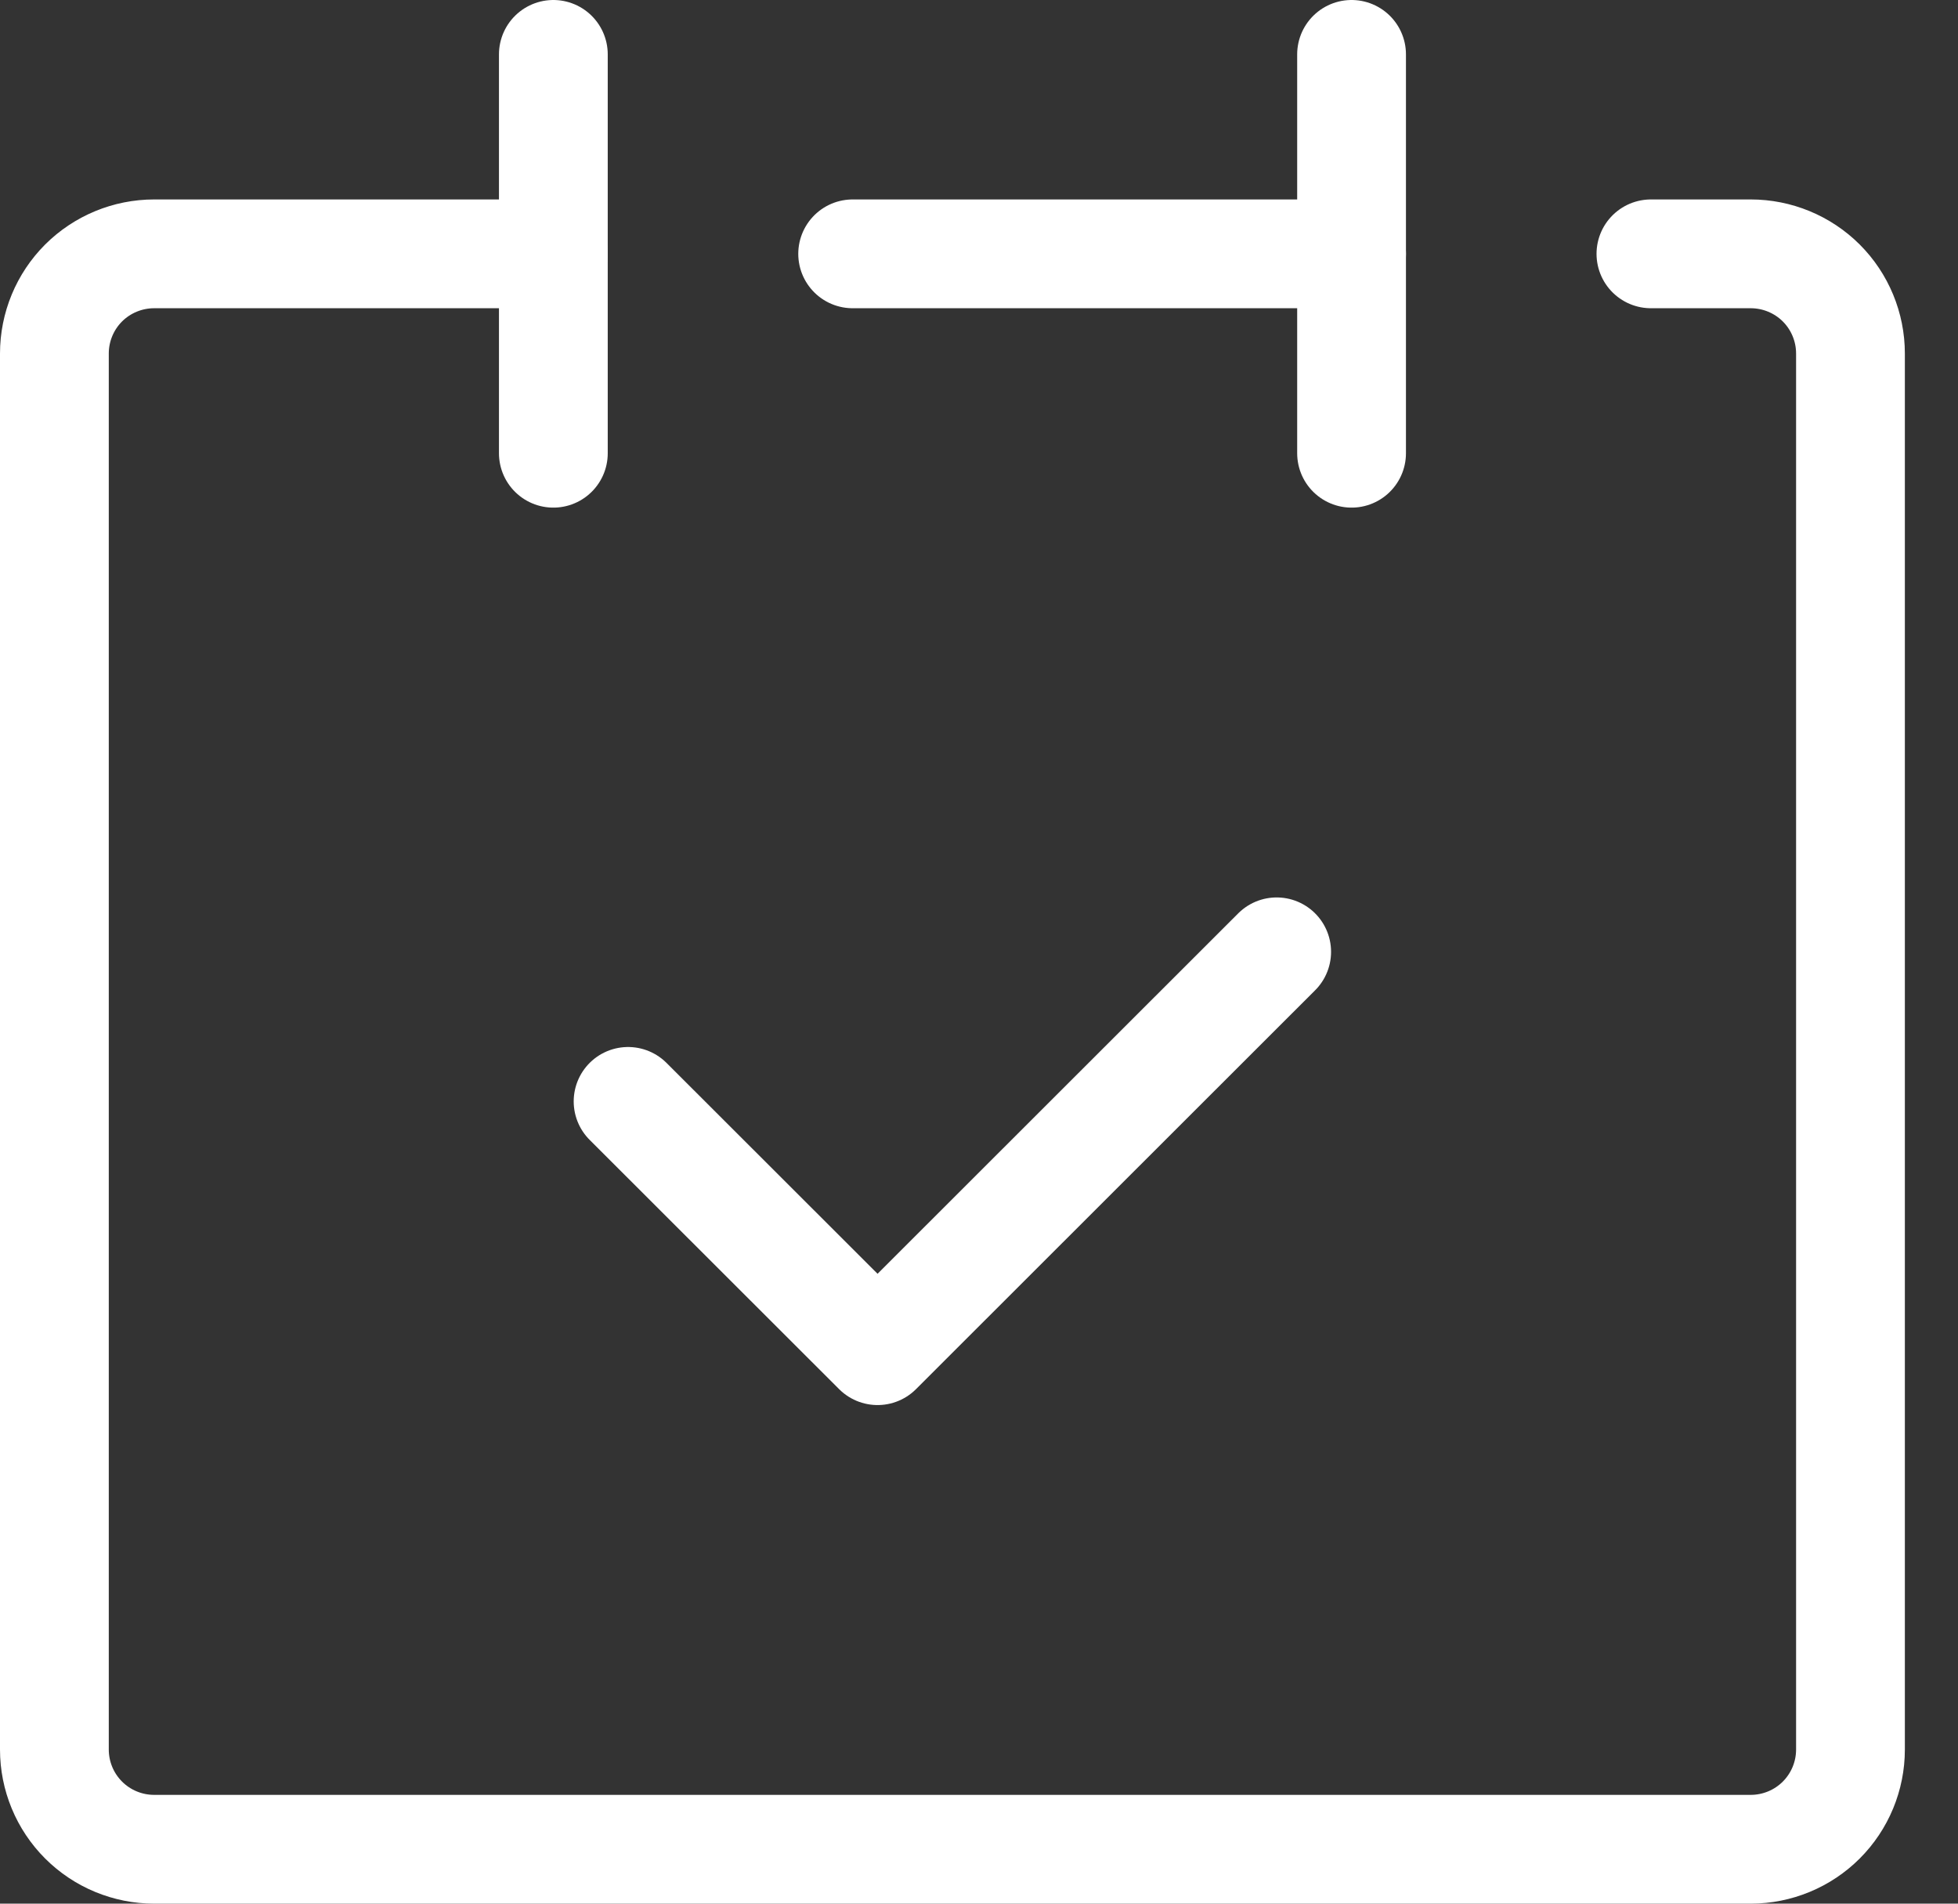
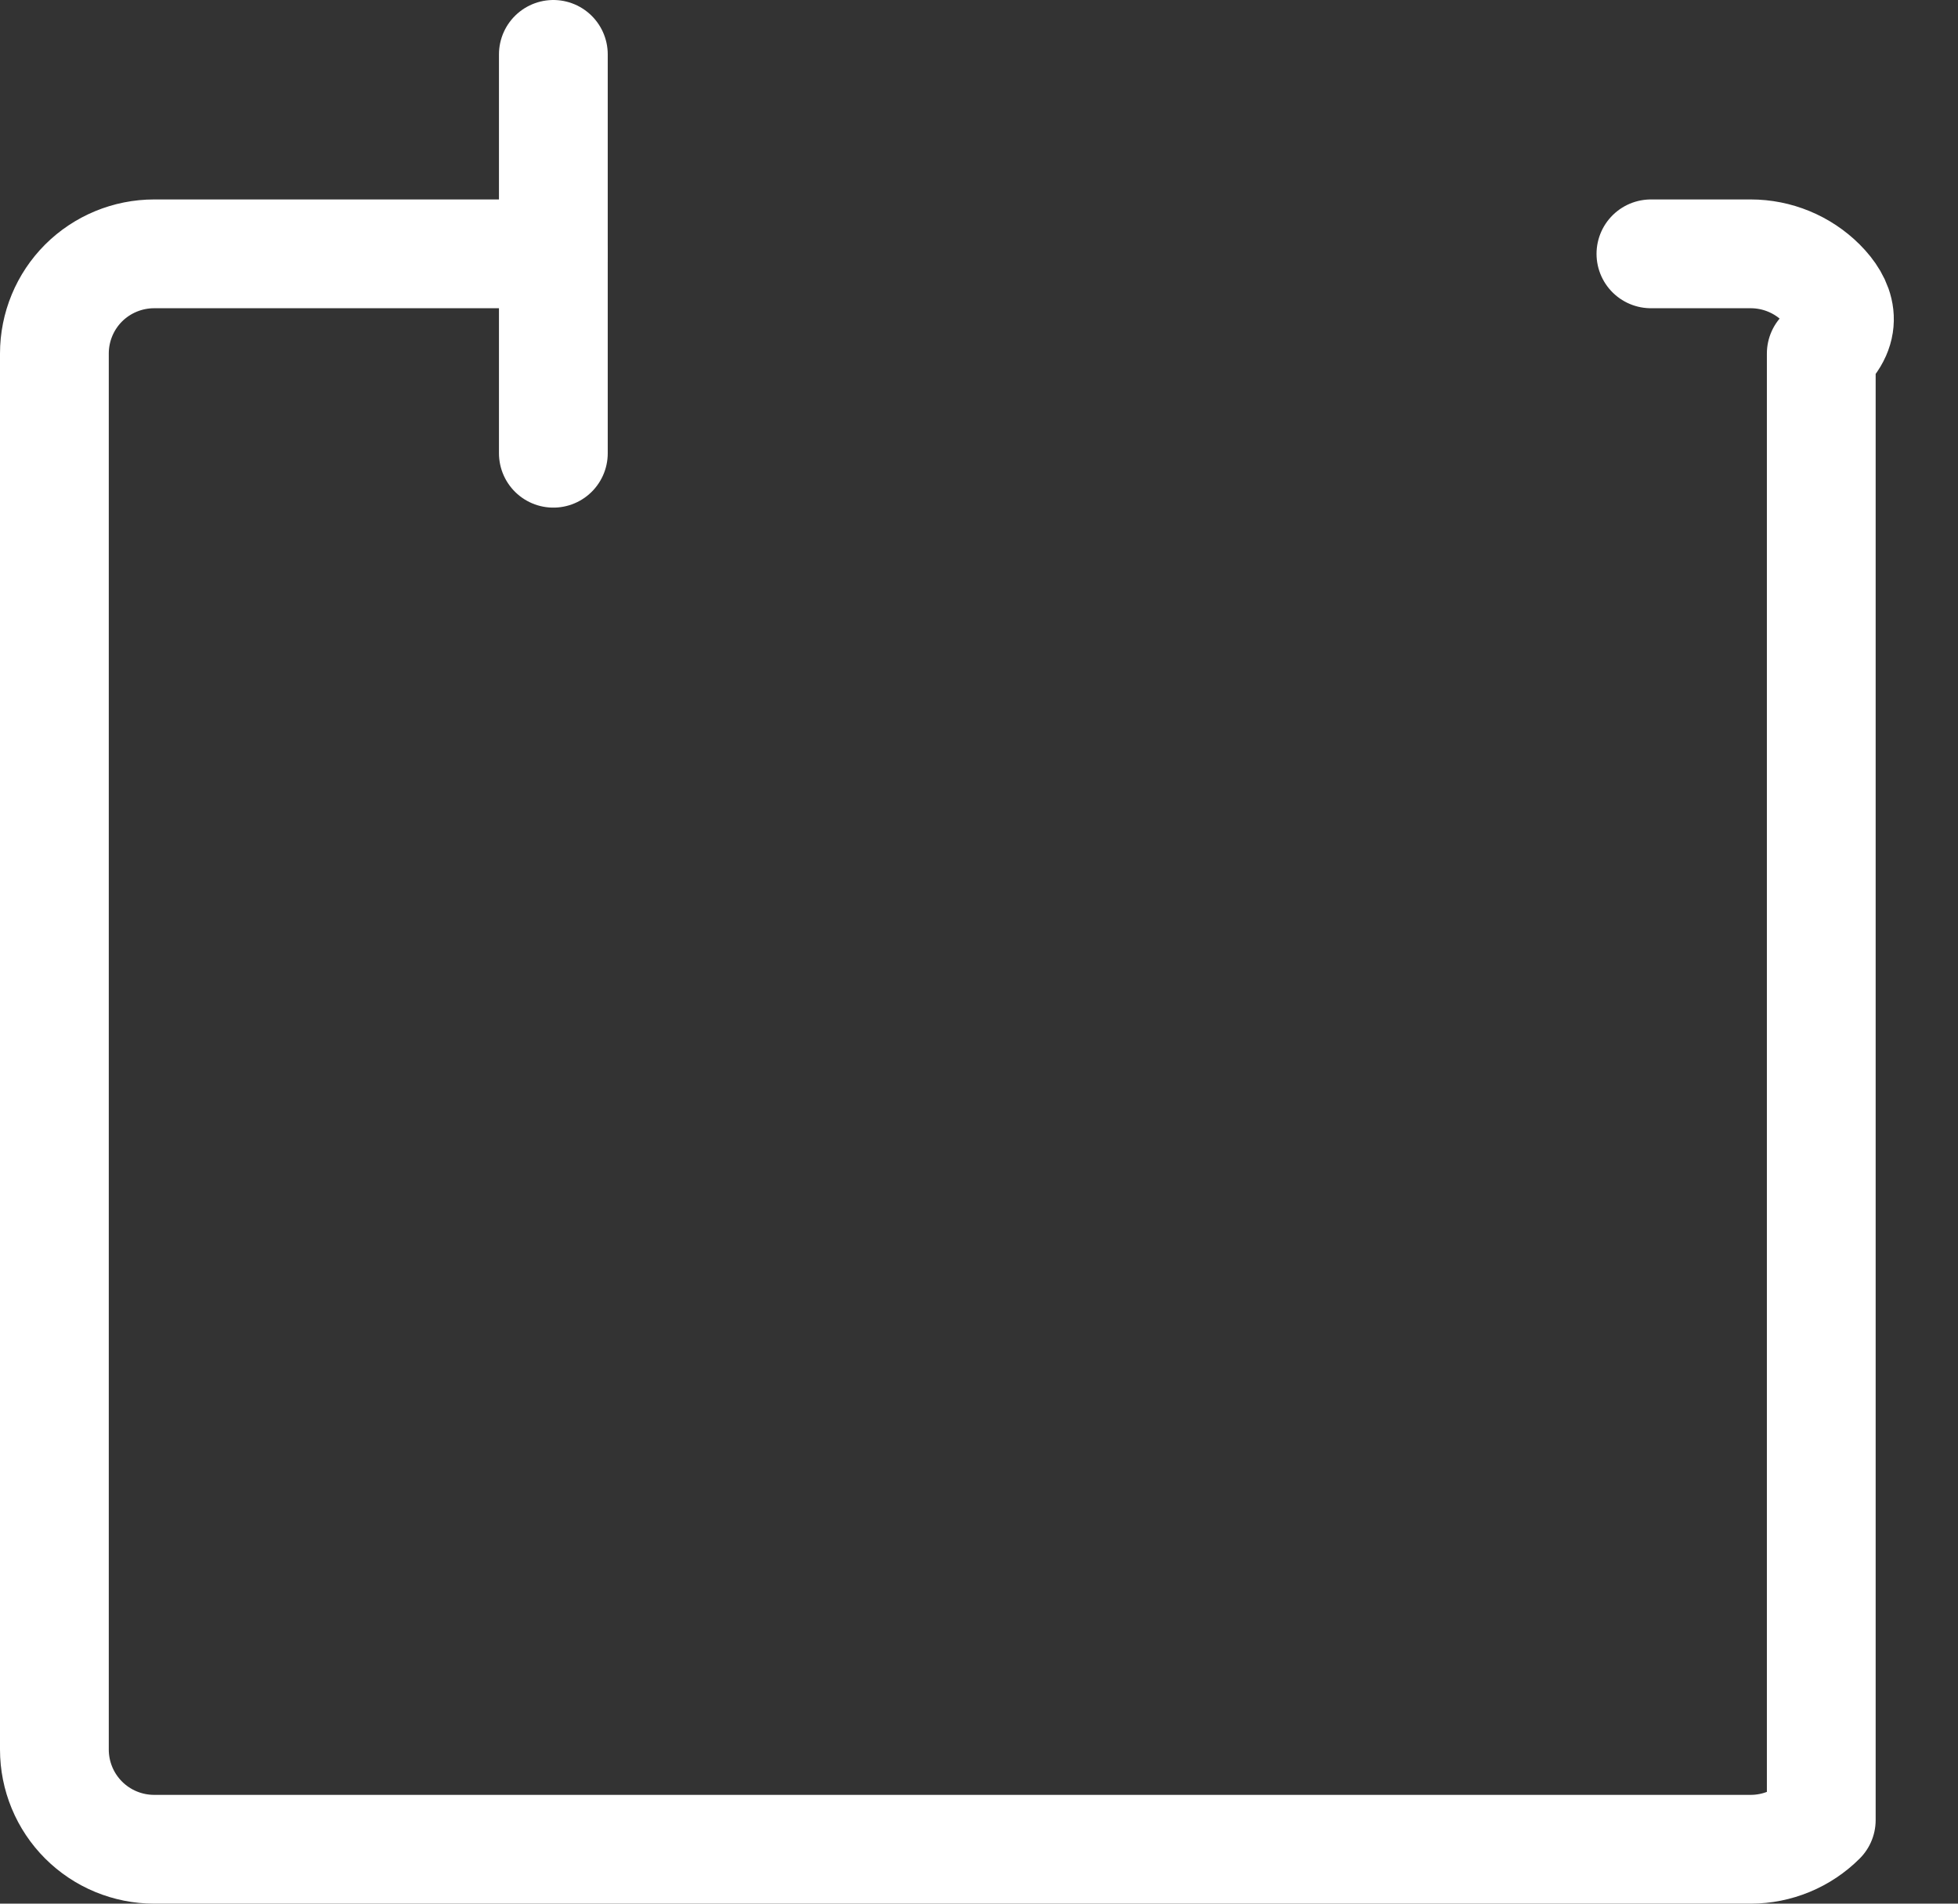
<svg xmlns="http://www.w3.org/2000/svg" width="36" height="35" viewBox="0 0 36 35" fill="none">
  <rect x="0" y="0" width="36" height="35" fill="#333333" stroke="none" />
-   <path d="M10.173 4.667H2.835C2.348 4.667 1.881 4.86 1.537 5.203C1.193 5.547 1 6.014 1 6.5V32.166C1 32.653 1.193 33.119 1.537 33.463C1.881 33.807 2.348 34 2.835 34H32.188C32.675 34 33.142 33.807 33.486 33.463C33.83 33.119 34.023 32.653 34.023 32.166V6.5C34.023 6.014 33.83 5.547 33.486 5.203C33.142 4.86 32.675 4.667 32.188 4.667H30.354" stroke="white" stroke-width="2" stroke-linecap="round" stroke-linejoin="round" />
+   <path d="M10.173 4.667H2.835C2.348 4.667 1.881 4.86 1.537 5.203C1.193 5.547 1 6.014 1 6.5V32.166C1 32.653 1.193 33.119 1.537 33.463C1.881 33.807 2.348 34 2.835 34H32.188C32.675 34 33.142 33.807 33.486 33.463V6.5C34.023 6.014 33.83 5.547 33.486 5.203C33.142 4.86 32.675 4.667 32.188 4.667H30.354" stroke="white" stroke-width="2" stroke-linecap="round" stroke-linejoin="round" />
  <path d="M10.174 1V8.333" stroke="white" stroke-width="2" stroke-linecap="round" stroke-linejoin="round" />
-   <path d="M24.85 1V8.333" stroke="white" stroke-width="2" stroke-linecap="round" stroke-linejoin="round" />
-   <path d="M15.677 4.667H24.85" stroke="white" stroke-width="2" stroke-linecap="round" stroke-linejoin="round" />
-   <path d="M11.548 20.25L16.135 24.833L23.473 17.5" stroke="white" stroke-width="2" stroke-linecap="round" stroke-linejoin="round" />
</svg>